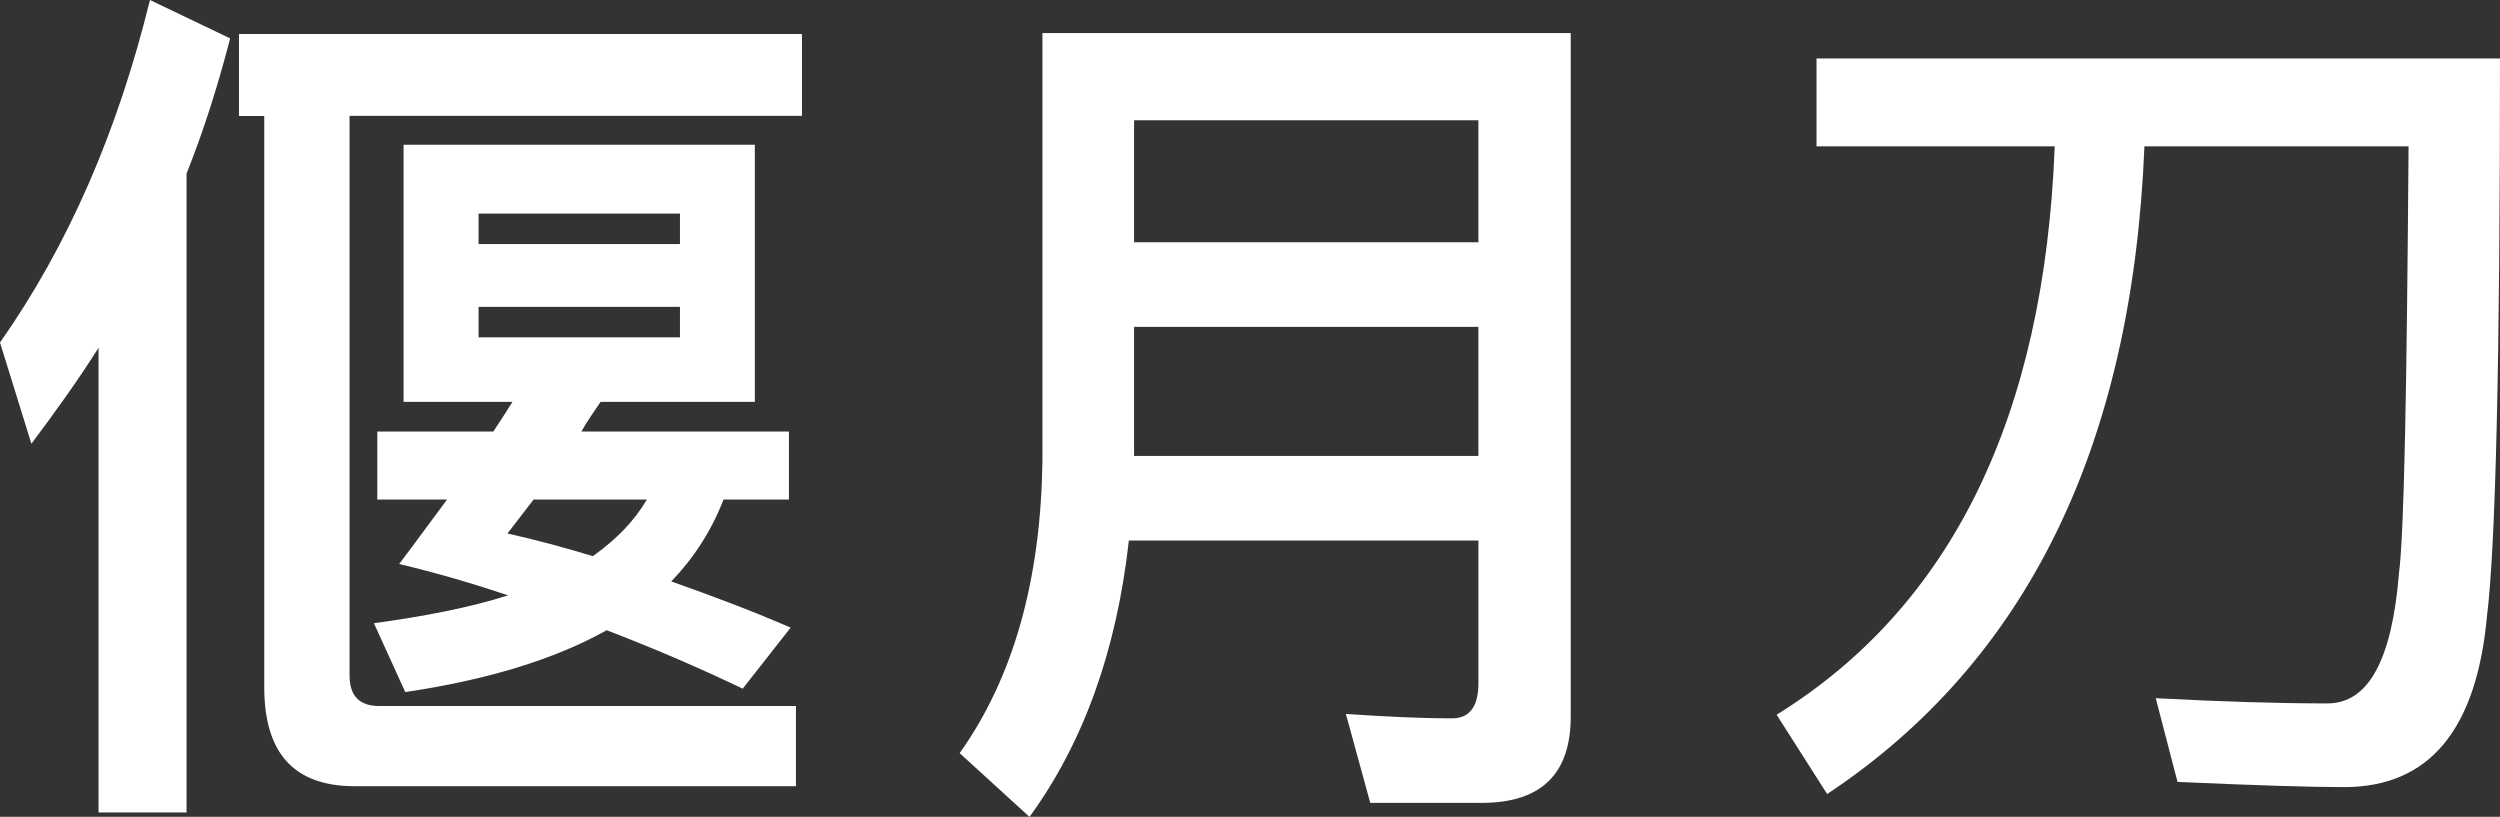
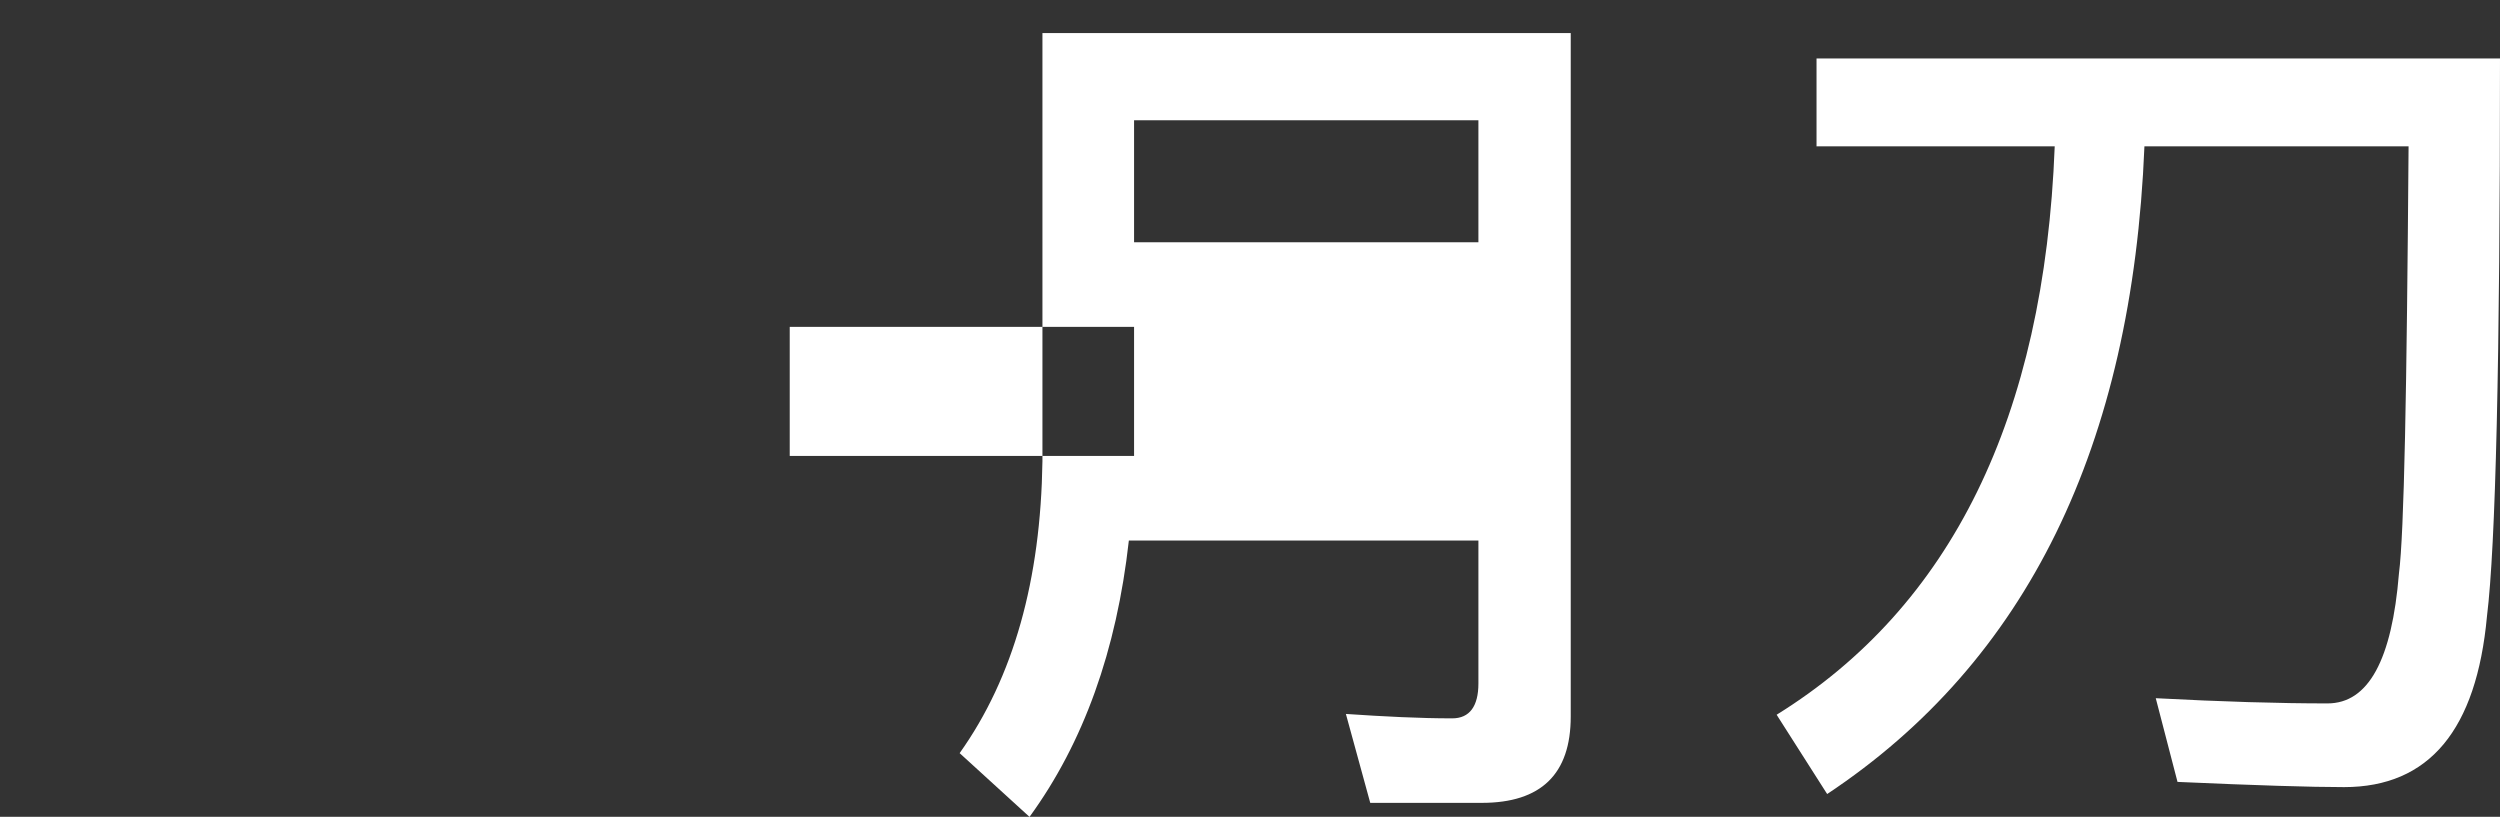
<svg xmlns="http://www.w3.org/2000/svg" id="Livello_2" viewBox="0 0 249.39 81.48">
  <rect x="0" y="0" width="249.39" height="81.48" fill="#333333" stroke="none" />
  <defs>
    <style>.cls-1{fill:#fff;stroke-width:0px;}</style>
  </defs>
  <g id="Livello_1-2">
-     <path class="cls-1" d="m3.13,44.26l-3.13-10.09C6.78,24.52,11.74,13.13,14.96,0l8,3.83c-1.22,4.7-2.61,9.13-4.35,13.48v63.74h-8.78v-46.35c-2.09,3.3-4.35,6.43-6.7,9.57ZM80,3.39v8.17h-45.13v55.83c0,2,.96,3.04,2.96,3.04h41.57v8h-44c-6.09,0-9.04-3.3-9.04-9.91V11.57h-2.52V3.39h56.18Zm-39.74,36.7V14.44h35.04v25.65h-15.39c-.7,1.04-1.39,2-1.91,2.96h20.7v6.78h-6.52c-1.22,3.13-2.96,5.83-5.22,8.17,3.91,1.39,7.91,2.87,11.91,4.61l-4.78,6.09c-4.52-2.17-9.04-4.09-13.57-5.83-5.3,2.96-12,4.96-20.09,6.17l-3.13-6.87c5.13-.7,9.57-1.57,13.39-2.78-3.65-1.22-7.22-2.26-10.87-3.13,1.65-2.17,3.22-4.35,4.78-6.43h-6.96v-6.78h11.57c.7-1.04,1.3-2,1.91-2.96h-10.87Zm27.57-15.74v-3.04h-20.09v3.04h20.09Zm0,6.26h-20.09v3.04h20.09v-3.04Zm-3.3,19.22h-11.3l-2.61,3.39c2.78.61,5.65,1.39,8.52,2.26,2.44-1.74,4.17-3.57,5.39-5.65Z" />
-     <path class="cls-1" d="m102.69,81.48l-6.96-6.35c5.39-7.57,8.09-17.31,8.26-29.13V3.3h52.7v68.18c0,5.74-2.96,8.61-8.87,8.61h-11.13l-2.43-8.87c3.83.26,7.39.44,10.61.44,1.74,0,2.61-1.22,2.61-3.48v-14.26h-34.87c-1.22,10.96-4.52,20.17-9.91,27.57ZM147.48,12h-34.35v12.17h34.35v-12.17Zm-34.35,33.48h34.35v-12.87h-34.35v12.87Z" />
+     <path class="cls-1" d="m102.69,81.48l-6.96-6.35c5.39-7.57,8.09-17.31,8.26-29.13V3.3h52.7v68.18c0,5.74-2.96,8.61-8.87,8.61h-11.13l-2.43-8.87c3.83.26,7.39.44,10.61.44,1.74,0,2.61-1.22,2.61-3.48v-14.26h-34.87c-1.22,10.96-4.52,20.17-9.91,27.57ZM147.48,12h-34.35v12.17h34.35v-12.17Zm-34.35,33.48v-12.87h-34.35v12.87Z" />
    <path class="cls-1" d="m181.21,14.61V5.83h68.18c0,30.09-.43,48.61-1.3,55.65-1.04,11.3-5.74,17.04-14.26,17.04-3.22,0-8.78-.17-16.61-.52l-2.17-8.35c6.61.35,12.35.52,17.13.52,4.09,0,6.43-4.35,7.13-12.96.52-4,.78-18.26.96-42.61h-26.35c-1.22,29.91-11.74,51.39-31.65,64.61l-5.04-7.91c17.39-10.78,26.7-29.65,27.74-56.7h-23.74Z" />
  </g>
</svg>